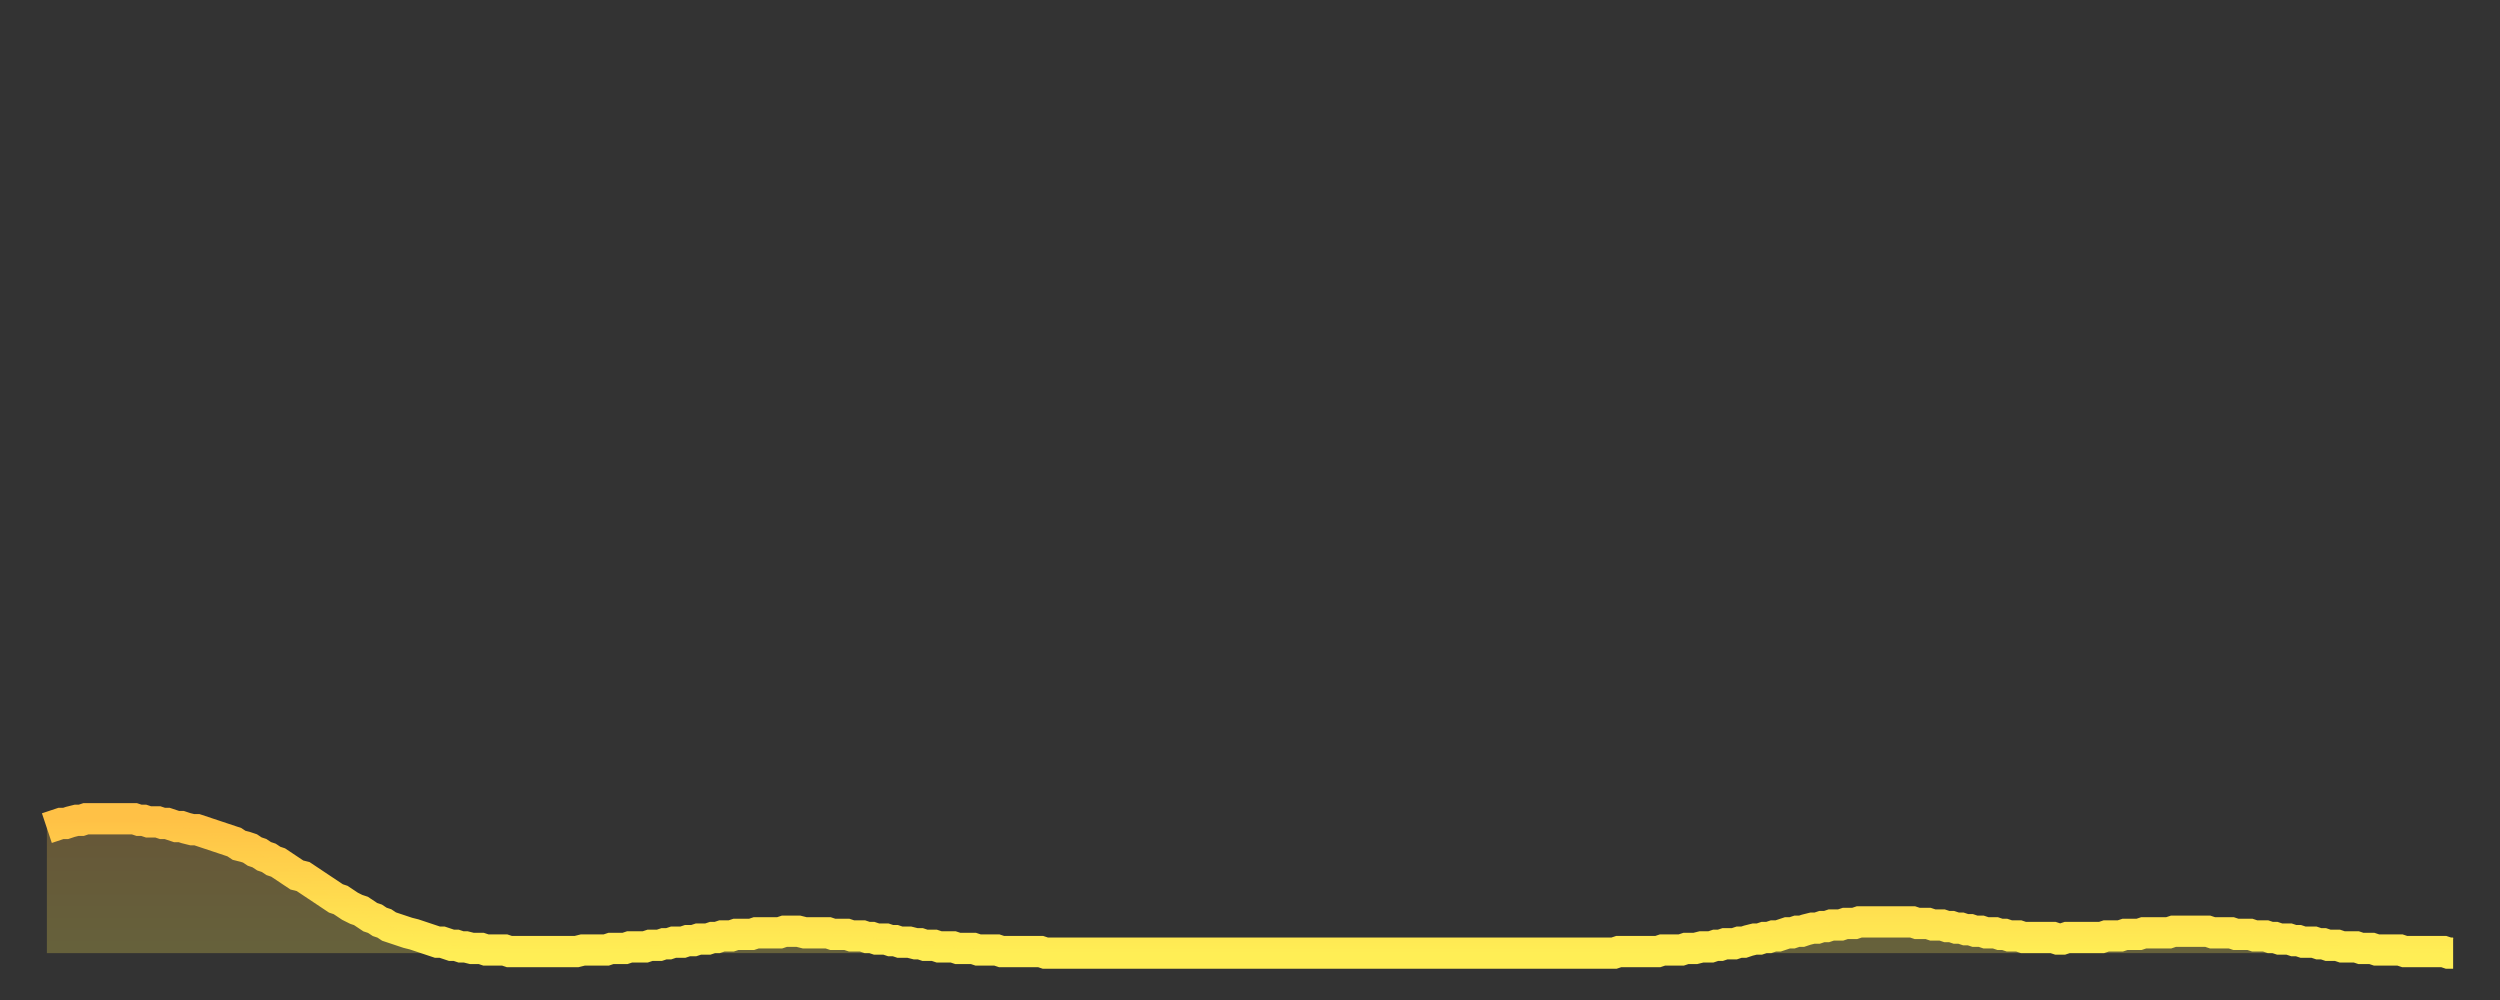
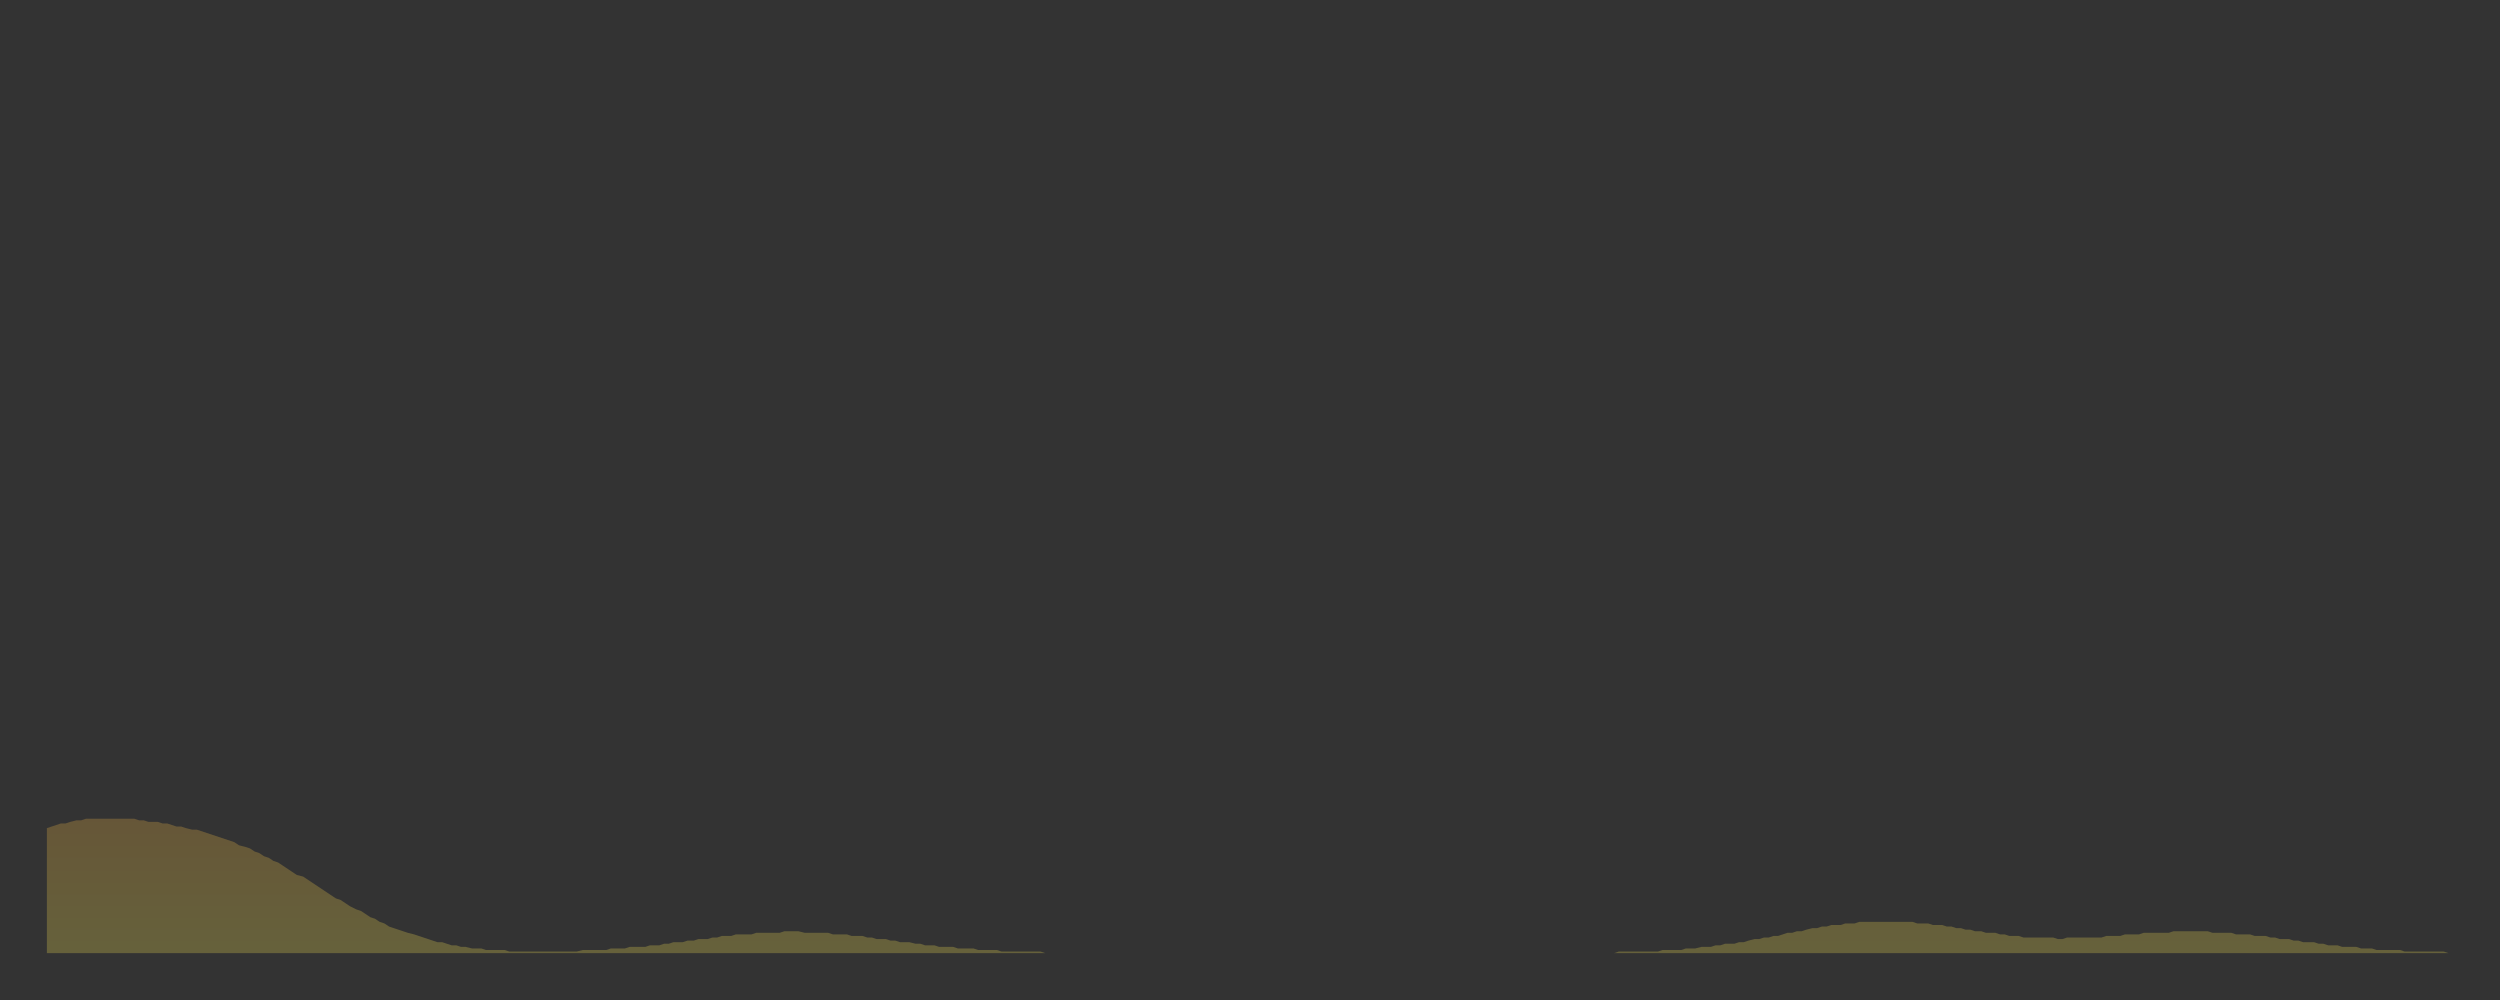
<svg xmlns="http://www.w3.org/2000/svg" baseProfile="full" height="64" version="1.1" width="160">
  <rect width="100%" height="100%" fill="#333333" stroke="none" />
  <defs>
    <linearGradient id="id52006" x1="0" x2="0" y1="0" y2="1">
      <stop offset="0%" stop-color="#ffc146" />
      <stop offset="50%" stop-color="#ffd74d" />
      <stop offset="100%" stop-color="#ffee55" />
    </linearGradient>
  </defs>
  <g transform="translate(3,3)">
    <g>
-       <path d="M 0.0 50.0 L 0.3 49.9 0.6 49.8 0.9 49.7 1.2 49.7 1.5 49.6 1.9 49.5 2.2 49.5 2.5 49.4 2.8 49.4 3.1 49.4 3.4 49.4 3.7 49.4 4.0 49.4 4.3 49.4 4.6 49.4 4.9 49.4 5.2 49.4 5.6 49.4 5.9 49.5 6.2 49.5 6.5 49.6 6.8 49.6 7.1 49.6 7.4 49.7 7.7 49.7 8.0 49.8 8.3 49.9 8.6 49.9 8.9 50.0 9.3 50.1 9.6 50.1 9.9 50.2 10.2 50.3 10.5 50.4 10.8 50.5 11.1 50.6 11.4 50.7 11.7 50.8 12.0 50.9 12.3 51.1 12.7 51.2 13.0 51.3 13.3 51.5 13.6 51.6 13.9 51.8 14.2 51.9 14.5 52.1 14.8 52.2 15.1 52.4 15.4 52.6 15.7 52.8 16.0 53.0 16.4 53.1 16.7 53.3 17.0 53.5 17.3 53.7 17.6 53.9 17.9 54.1 18.2 54.3 18.5 54.5 18.8 54.6 19.1 54.8 19.4 55.0 19.8 55.2 20.1 55.3 20.4 55.5 20.7 55.7 21.0 55.8 21.3 56.0 21.6 56.1 21.9 56.3 22.2 56.4 22.5 56.5 22.8 56.6 23.1 56.7 23.5 56.8 23.8 56.9 24.1 57.0 24.4 57.1 24.7 57.2 25.0 57.3 25.3 57.3 25.6 57.4 25.9 57.5 26.2 57.5 26.5 57.6 26.8 57.6 27.2 57.7 27.5 57.7 27.8 57.7 28.1 57.8 28.4 57.8 28.7 57.8 29.0 57.8 29.3 57.8 29.6 57.9 29.9 57.9 30.2 57.9 30.6 57.9 30.9 57.9 31.2 57.9 31.5 57.9 31.8 57.9 32.1 57.9 32.4 57.9 32.7 57.9 33.0 57.9 33.3 57.9 33.6 57.9 33.9 57.9 34.3 57.8 34.6 57.8 34.9 57.8 35.2 57.8 35.5 57.8 35.8 57.8 36.1 57.7 36.4 57.7 36.7 57.7 37.0 57.7 37.3 57.6 37.7 57.6 38.0 57.6 38.3 57.6 38.6 57.5 38.9 57.5 39.2 57.5 39.5 57.4 39.8 57.4 40.1 57.3 40.4 57.3 40.7 57.3 41.0 57.2 41.4 57.2 41.7 57.1 42.0 57.1 42.3 57.1 42.6 57.0 42.9 57.0 43.2 56.9 43.5 56.9 43.8 56.9 44.1 56.8 44.4 56.8 44.7 56.8 45.1 56.8 45.4 56.7 45.7 56.7 46.0 56.7 46.3 56.7 46.6 56.7 46.9 56.7 47.2 56.6 47.5 56.6 47.8 56.6 48.1 56.6 48.5 56.7 48.8 56.7 49.1 56.7 49.4 56.7 49.7 56.7 50.0 56.7 50.3 56.8 50.6 56.8 50.9 56.8 51.2 56.8 51.5 56.9 51.8 56.9 52.2 56.9 52.5 57.0 52.8 57.0 53.1 57.1 53.4 57.1 53.7 57.1 54.0 57.2 54.3 57.2 54.6 57.3 54.9 57.3 55.2 57.3 55.6 57.4 55.9 57.4 56.2 57.5 56.5 57.5 56.8 57.5 57.1 57.6 57.4 57.6 57.7 57.6 58.0 57.6 58.3 57.7 58.6 57.7 58.9 57.7 59.3 57.7 59.6 57.8 59.9 57.8 60.2 57.8 60.5 57.8 60.8 57.8 61.1 57.9 61.4 57.9 61.7 57.9 62.0 57.9 62.3 57.9 62.6 57.9 63.0 57.9 63.3 57.9 63.6 57.9 63.9 58.0 64.2 58.0 64.5 58.0 64.8 58.0 65.1 58.0 65.4 58.0 65.7 58.0 66.0 58.0 66.4 58.0 66.7 58.0 67.0 58.0 67.3 58.0 67.6 58.0 67.9 58.0 68.2 58.0 68.5 58.0 68.8 58.0 69.1 58.0 69.4 58.0 69.7 58.0 70.1 58.0 70.4 58.0 70.7 58.0 71.0 58.0 71.3 58.0 71.6 58.0 71.9 58.0 72.2 58.0 72.5 58.0 72.8 58.0 73.1 58.0 73.5 58.0 73.8 58.0 74.1 58.0 74.4 58.0 74.7 58.0 75.0 58.0 75.3 58.0 75.6 58.0 75.9 58.0 76.2 58.0 76.5 58.0 76.8 58.0 77.2 58.0 77.5 58.0 77.8 58.0 78.1 58.0 78.4 58.0 78.7 58.0 79.0 58.0 79.3 58.0 79.6 58.0 79.9 58.0 80.2 58.0 80.5 58.0 80.9 58.0 81.2 58.0 81.5 58.0 81.8 58.0 82.1 58.0 82.4 58.0 82.7 58.0 83.0 58.0 83.3 58.0 83.6 58.0 83.9 58.0 84.3 58.0 84.6 58.0 84.9 58.0 85.2 58.0 85.5 58.0 85.8 58.0 86.1 58.0 86.4 58.0 86.7 58.0 87.0 58.0 87.3 58.0 87.6 58.0 88.0 58.0 88.3 58.0 88.6 58.0 88.9 58.0 89.2 58.0 89.5 58.0 89.8 58.0 90.1 58.0 90.4 58.0 90.7 58.0 91.0 58.0 91.4 58.0 91.7 58.0 92.0 58.0 92.3 58.0 92.6 58.0 92.9 58.0 93.2 58.0 93.5 58.0 93.8 58.0 94.1 58.0 94.4 58.0 94.7 58.0 95.1 58.0 95.4 58.0 95.7 58.0 96.0 58.0 96.3 58.0 96.6 58.0 96.9 58.0 97.2 58.0 97.5 58.0 97.8 58.0 98.1 58.0 98.4 58.0 98.8 58.0 99.1 58.0 99.4 58.0 99.7 58.0 100.0 58.0 100.3 58.0 100.6 57.9 100.9 57.9 101.2 57.9 101.5 57.9 101.8 57.9 102.2 57.9 102.5 57.9 102.8 57.9 103.1 57.9 103.4 57.8 103.7 57.8 104.0 57.8 104.3 57.8 104.6 57.8 104.9 57.7 105.2 57.7 105.5 57.7 105.9 57.6 106.2 57.6 106.5 57.6 106.8 57.5 107.1 57.5 107.4 57.4 107.7 57.4 108.0 57.4 108.3 57.3 108.6 57.3 108.9 57.2 109.3 57.1 109.6 57.1 109.9 57.0 110.2 57.0 110.5 56.9 110.8 56.9 111.1 56.8 111.4 56.7 111.7 56.7 112.0 56.6 112.3 56.6 112.6 56.5 113.0 56.4 113.3 56.4 113.6 56.3 113.9 56.3 114.2 56.2 114.5 56.2 114.8 56.2 115.1 56.1 115.4 56.1 115.7 56.1 116.0 56.0 116.3 56.0 116.7 56.0 117.0 56.0 117.3 56.0 117.6 56.0 117.9 56.0 118.2 56.0 118.5 56.0 118.8 56.0 119.1 56.0 119.4 56.0 119.7 56.1 120.1 56.1 120.4 56.1 120.7 56.2 121.0 56.2 121.3 56.2 121.6 56.3 121.9 56.3 122.2 56.4 122.5 56.4 122.8 56.5 123.1 56.5 123.4 56.6 123.8 56.6 124.1 56.7 124.4 56.7 124.7 56.7 125.0 56.8 125.3 56.8 125.6 56.9 125.9 56.9 126.2 56.9 126.5 57.0 126.8 57.0 127.2 57.0 127.5 57.0 127.8 57.0 128.1 57.0 128.4 57.0 128.7 57.1 129.0 57.1 129.3 57.0 129.6 57.0 129.9 57.0 130.2 57.0 130.5 57.0 130.9 57.0 131.2 57.0 131.5 57.0 131.8 56.9 132.1 56.9 132.4 56.9 132.7 56.9 133.0 56.8 133.3 56.8 133.6 56.8 133.9 56.8 134.2 56.7 134.6 56.7 134.9 56.7 135.2 56.7 135.5 56.7 135.8 56.7 136.1 56.6 136.4 56.6 136.7 56.6 137.0 56.6 137.3 56.6 137.6 56.6 138.0 56.6 138.3 56.6 138.6 56.7 138.9 56.7 139.2 56.7 139.5 56.7 139.8 56.7 140.1 56.8 140.4 56.8 140.7 56.8 141.0 56.8 141.3 56.9 141.7 56.9 142.0 56.9 142.3 57.0 142.6 57.0 142.9 57.1 143.2 57.1 143.5 57.1 143.8 57.2 144.1 57.2 144.4 57.3 144.7 57.3 145.1 57.3 145.4 57.4 145.7 57.4 146.0 57.5 146.3 57.5 146.6 57.5 146.9 57.6 147.2 57.6 147.5 57.6 147.8 57.6 148.1 57.7 148.4 57.7 148.8 57.7 149.1 57.8 149.4 57.8 149.7 57.8 150.0 57.8 150.3 57.8 150.6 57.8 150.9 57.9 151.2 57.9 151.5 57.9 151.8 57.9 152.1 57.9 152.5 57.9 152.8 57.9 153.1 57.9 153.4 57.9 153.7 58.0 154.0 58.0" fill="none" id="graph-curve" opacity="1" stroke="url(#id52006)" stroke-width="2" />
      <path d="M 0 58 L 0.0 50.0 0.3 49.9 0.6 49.8 0.9 49.7 1.2 49.7 1.5 49.6 1.9 49.5 2.2 49.5 2.5 49.4 2.8 49.4 3.1 49.4 3.4 49.4 3.7 49.4 4.0 49.4 4.3 49.4 4.6 49.4 4.9 49.4 5.2 49.4 5.6 49.4 5.9 49.5 6.2 49.5 6.5 49.6 6.8 49.6 7.1 49.6 7.4 49.7 7.7 49.7 8.0 49.8 8.3 49.9 8.6 49.9 8.9 50.0 9.3 50.1 9.6 50.1 9.9 50.2 10.2 50.3 10.5 50.4 10.8 50.5 11.1 50.6 11.4 50.7 11.7 50.8 12.0 50.9 12.3 51.1 12.7 51.2 13.0 51.3 13.3 51.5 13.6 51.6 13.9 51.8 14.2 51.9 14.5 52.1 14.8 52.2 15.1 52.4 15.4 52.6 15.7 52.8 16.0 53.0 16.4 53.1 16.7 53.3 17.0 53.5 17.3 53.7 17.6 53.9 17.9 54.1 18.2 54.3 18.5 54.5 18.8 54.6 19.1 54.8 19.4 55.0 19.8 55.2 20.1 55.3 20.4 55.5 20.7 55.7 21.0 55.8 21.3 56.0 21.6 56.1 21.9 56.3 22.2 56.4 22.5 56.5 22.8 56.6 23.1 56.7 23.5 56.8 23.8 56.9 24.1 57.0 24.4 57.1 24.7 57.2 25.0 57.3 25.3 57.3 25.6 57.4 25.9 57.5 26.2 57.5 26.5 57.6 26.8 57.6 27.2 57.7 27.5 57.7 27.8 57.7 28.1 57.8 28.4 57.8 28.7 57.8 29.0 57.8 29.3 57.8 29.6 57.9 29.9 57.9 30.2 57.9 30.6 57.9 30.9 57.9 31.2 57.9 31.5 57.9 31.8 57.9 32.1 57.9 32.4 57.9 32.7 57.9 33.0 57.9 33.3 57.9 33.6 57.9 33.9 57.9 34.3 57.8 34.6 57.8 34.9 57.8 35.2 57.8 35.5 57.8 35.8 57.8 36.1 57.7 36.4 57.7 36.7 57.7 37.0 57.7 37.3 57.6 37.7 57.6 38.0 57.6 38.3 57.6 38.6 57.5 38.9 57.5 39.2 57.5 39.5 57.4 39.8 57.4 40.1 57.3 40.4 57.3 40.7 57.3 41.0 57.2 41.4 57.2 41.7 57.1 42.0 57.1 42.3 57.1 42.6 57.0 42.9 57.0 43.2 56.9 43.5 56.9 43.8 56.9 44.1 56.8 44.4 56.8 44.7 56.8 45.1 56.8 45.4 56.7 45.7 56.7 46.0 56.7 46.3 56.7 46.6 56.7 46.9 56.7 47.2 56.6 47.5 56.6 47.8 56.6 48.1 56.6 48.5 56.7 48.8 56.7 49.1 56.7 49.4 56.7 49.7 56.7 50.0 56.7 50.3 56.8 50.6 56.8 50.9 56.8 51.2 56.8 51.5 56.9 51.8 56.9 52.2 56.9 52.5 57.0 52.8 57.0 53.1 57.1 53.4 57.1 53.7 57.1 54.0 57.2 54.3 57.2 54.6 57.3 54.9 57.3 55.2 57.3 55.6 57.4 55.9 57.4 56.2 57.5 56.5 57.5 56.8 57.5 57.1 57.6 57.4 57.6 57.7 57.6 58.0 57.6 58.3 57.7 58.6 57.7 58.9 57.7 59.3 57.7 59.6 57.8 59.9 57.8 60.2 57.8 60.5 57.8 60.8 57.8 61.1 57.9 61.4 57.9 61.7 57.9 62.0 57.9 62.3 57.9 62.6 57.9 63.0 57.9 63.3 57.9 63.6 57.9 63.9 58.0 64.2 58.0 64.5 58.0 64.8 58.0 65.1 58.0 65.4 58.0 65.7 58.0 66.0 58.0 66.4 58.0 66.7 58.0 67.0 58.0 67.3 58.0 67.6 58.0 67.9 58.0 68.2 58.0 68.5 58.0 68.8 58.0 69.1 58.0 69.4 58.0 69.7 58.0 70.1 58.0 70.4 58.0 70.7 58.0 71.0 58.0 71.3 58.0 71.6 58.0 71.9 58.0 72.2 58.0 72.5 58.0 72.8 58.0 73.1 58.0 73.5 58.0 73.8 58.0 74.1 58.0 74.4 58.0 74.7 58.0 75.0 58.0 75.3 58.0 75.6 58.0 75.9 58.0 76.2 58.0 76.5 58.0 76.8 58.0 77.2 58.0 77.5 58.0 77.8 58.0 78.1 58.0 78.4 58.0 78.7 58.0 79.0 58.0 79.3 58.0 79.6 58.0 79.9 58.0 80.2 58.0 80.5 58.0 80.9 58.0 81.2 58.0 81.5 58.0 81.8 58.0 82.1 58.0 82.4 58.0 82.7 58.0 83.0 58.0 83.3 58.0 83.6 58.0 83.9 58.0 84.3 58.0 84.6 58.0 84.9 58.0 85.2 58.0 85.5 58.0 85.8 58.0 86.1 58.0 86.4 58.0 86.7 58.0 87.0 58.0 87.3 58.0 87.6 58.0 88.0 58.0 88.3 58.0 88.6 58.0 88.9 58.0 89.2 58.0 89.5 58.0 89.8 58.0 90.1 58.0 90.4 58.0 90.7 58.0 91.0 58.0 91.4 58.0 91.7 58.0 92.0 58.0 92.3 58.0 92.6 58.0 92.9 58.0 93.2 58.0 93.5 58.0 93.8 58.0 94.1 58.0 94.4 58.0 94.7 58.0 95.1 58.0 95.4 58.0 95.7 58.0 96.0 58.0 96.3 58.0 96.6 58.0 96.9 58.0 97.2 58.0 97.5 58.0 97.8 58.0 98.1 58.0 98.4 58.0 98.8 58.0 99.1 58.0 99.4 58.0 99.7 58.0 100.0 58.0 100.3 58.0 100.6 57.9 100.9 57.9 101.2 57.9 101.5 57.9 101.8 57.9 102.2 57.9 102.5 57.9 102.8 57.9 103.1 57.9 103.4 57.8 103.7 57.8 104.0 57.8 104.3 57.8 104.6 57.8 104.9 57.7 105.2 57.7 105.5 57.7 105.9 57.6 106.2 57.6 106.5 57.6 106.8 57.5 107.1 57.5 107.4 57.4 107.7 57.4 108.0 57.4 108.3 57.3 108.6 57.3 108.9 57.2 109.3 57.1 109.6 57.1 109.9 57.0 110.2 57.0 110.5 56.9 110.8 56.9 111.1 56.8 111.4 56.7 111.7 56.7 112.0 56.6 112.3 56.6 112.6 56.5 113.0 56.4 113.3 56.4 113.6 56.3 113.9 56.3 114.2 56.2 114.5 56.2 114.8 56.2 115.1 56.1 115.4 56.1 115.7 56.1 116.0 56.0 116.3 56.0 116.7 56.0 117.0 56.0 117.3 56.0 117.6 56.0 117.9 56.0 118.2 56.0 118.5 56.0 118.8 56.0 119.1 56.0 119.4 56.0 119.7 56.1 120.1 56.1 120.4 56.1 120.7 56.2 121.0 56.2 121.3 56.2 121.6 56.3 121.9 56.3 122.2 56.4 122.5 56.4 122.8 56.5 123.1 56.5 123.4 56.6 123.8 56.6 124.1 56.7 124.4 56.7 124.7 56.7 125.0 56.8 125.3 56.8 125.6 56.9 125.9 56.9 126.2 56.9 126.5 57.0 126.8 57.0 127.2 57.0 127.5 57.0 127.8 57.0 128.1 57.0 128.4 57.0 128.7 57.1 129.0 57.1 129.3 57.0 129.6 57.0 129.9 57.0 130.2 57.0 130.5 57.0 130.9 57.0 131.2 57.0 131.5 57.0 131.8 56.9 132.1 56.9 132.4 56.9 132.7 56.9 133.0 56.8 133.3 56.8 133.6 56.8 133.9 56.8 134.2 56.7 134.6 56.7 134.9 56.7 135.2 56.7 135.5 56.7 135.8 56.7 136.1 56.6 136.4 56.6 136.7 56.6 137.0 56.6 137.3 56.6 137.6 56.6 138.0 56.6 138.3 56.6 138.6 56.7 138.9 56.7 139.2 56.7 139.5 56.7 139.8 56.7 140.1 56.8 140.4 56.8 140.7 56.8 141.0 56.8 141.3 56.9 141.7 56.9 142.0 56.9 142.3 57.0 142.6 57.0 142.9 57.1 143.2 57.1 143.5 57.1 143.8 57.2 144.1 57.2 144.4 57.3 144.7 57.3 145.1 57.3 145.4 57.4 145.7 57.4 146.0 57.5 146.3 57.5 146.6 57.5 146.9 57.6 147.2 57.6 147.5 57.6 147.8 57.6 148.1 57.7 148.4 57.7 148.8 57.7 149.1 57.8 149.4 57.8 149.7 57.8 150.0 57.8 150.3 57.8 150.6 57.8 150.9 57.9 151.2 57.9 151.5 57.9 151.8 57.9 152.1 57.9 152.5 57.9 152.8 57.9 153.1 57.9 153.4 57.9 153.7 58.0 154.0 58.0 154 58" fill="url(#id52006)" fill-opacity=".25" id="graph-shadow" />
    </g>
  </g>
</svg>